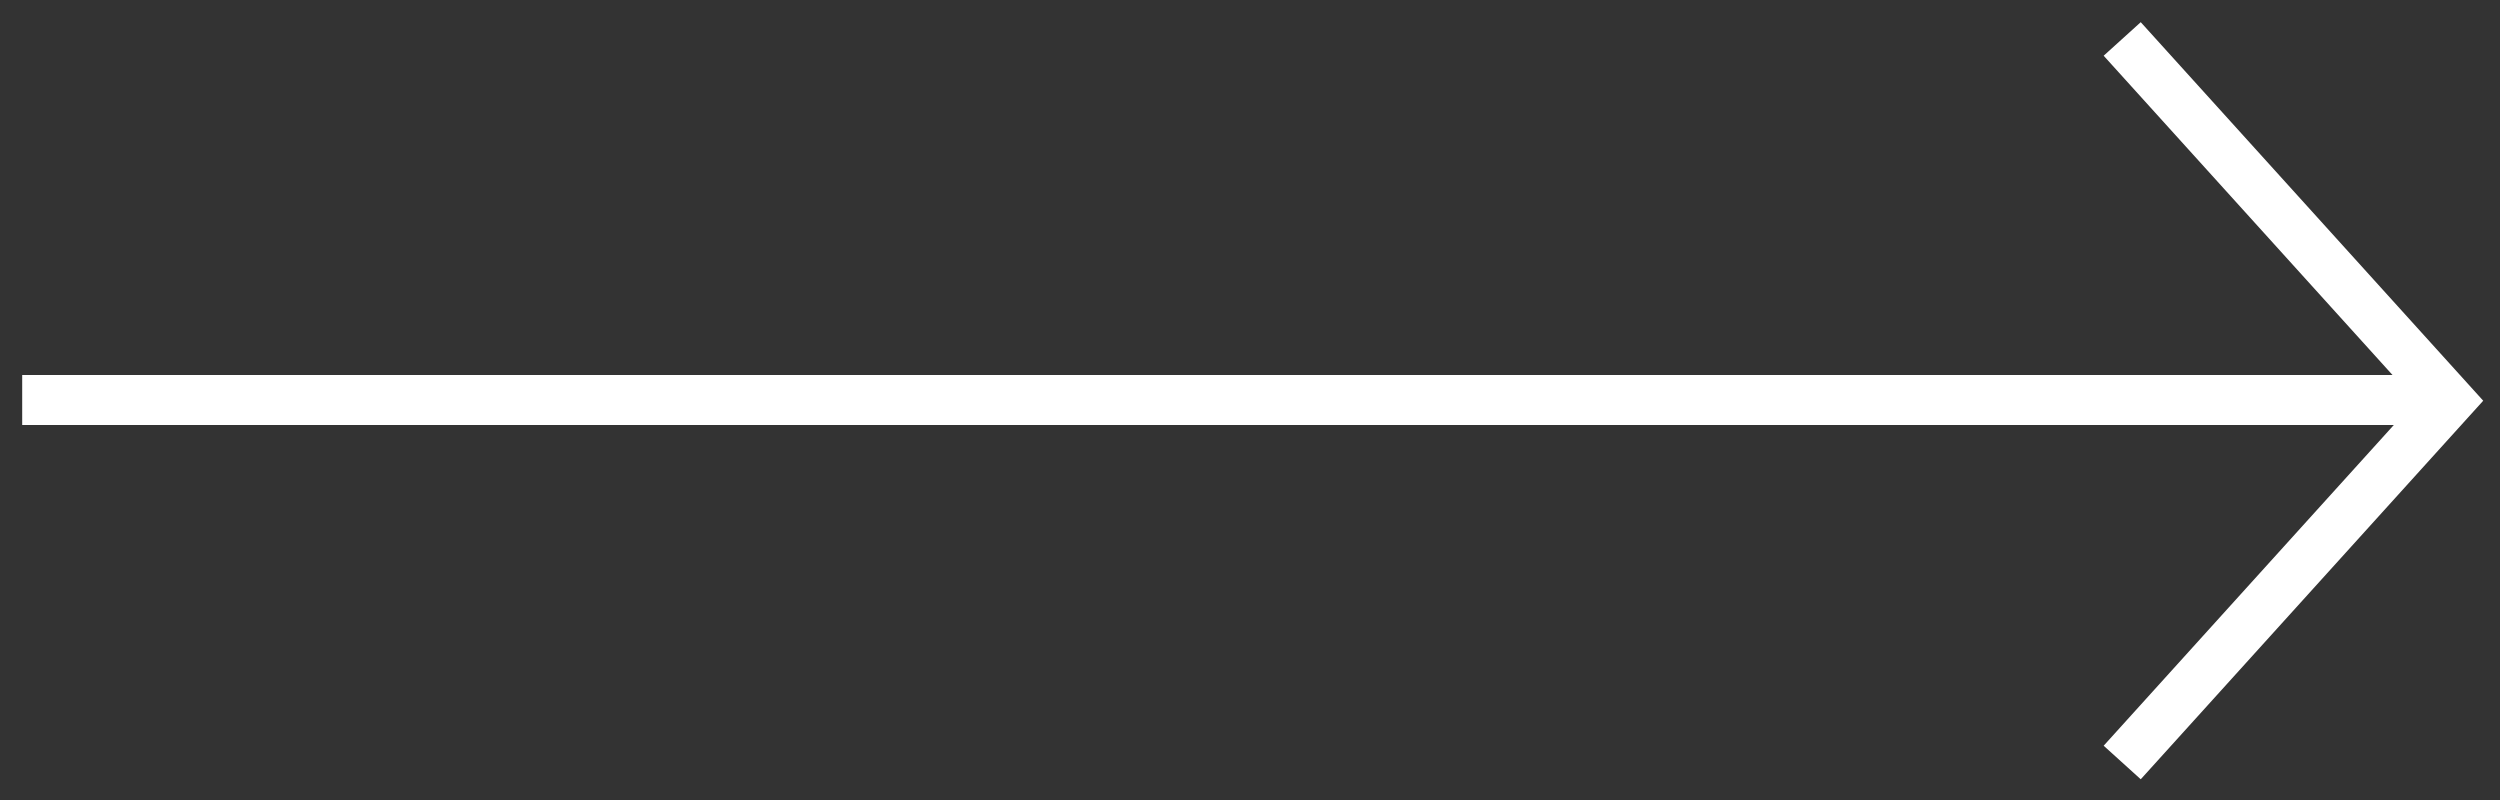
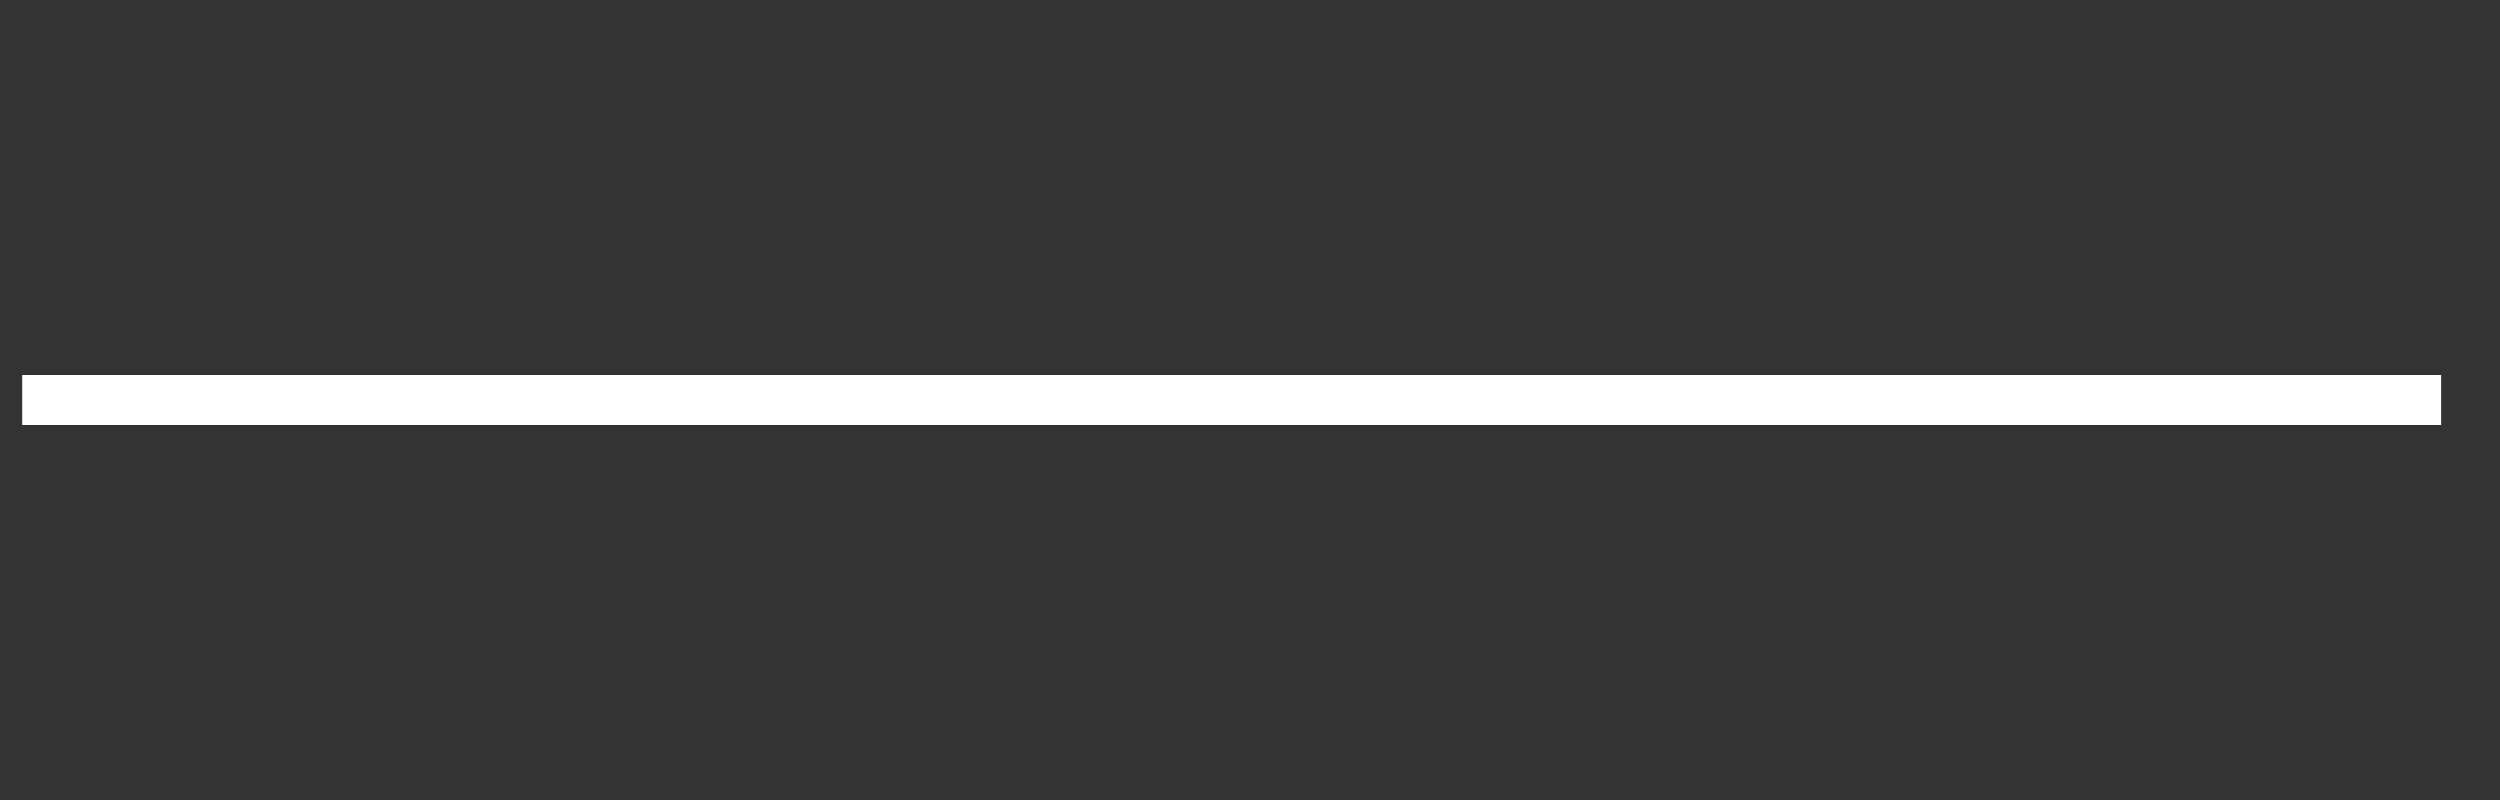
<svg xmlns="http://www.w3.org/2000/svg" width="100" height="32" viewBox="0 0 100 32" fill="none">
  <rect x="0" y="0" width="100" height="32" fill="#333333" stroke="none" />
  <path d="M0.888 16L97.646 16" stroke="white" stroke-width="2" />
-   <path d="M84.888 30.5L97.98 16.029L84.888 1.558" stroke="white" stroke-width="2" />
</svg>